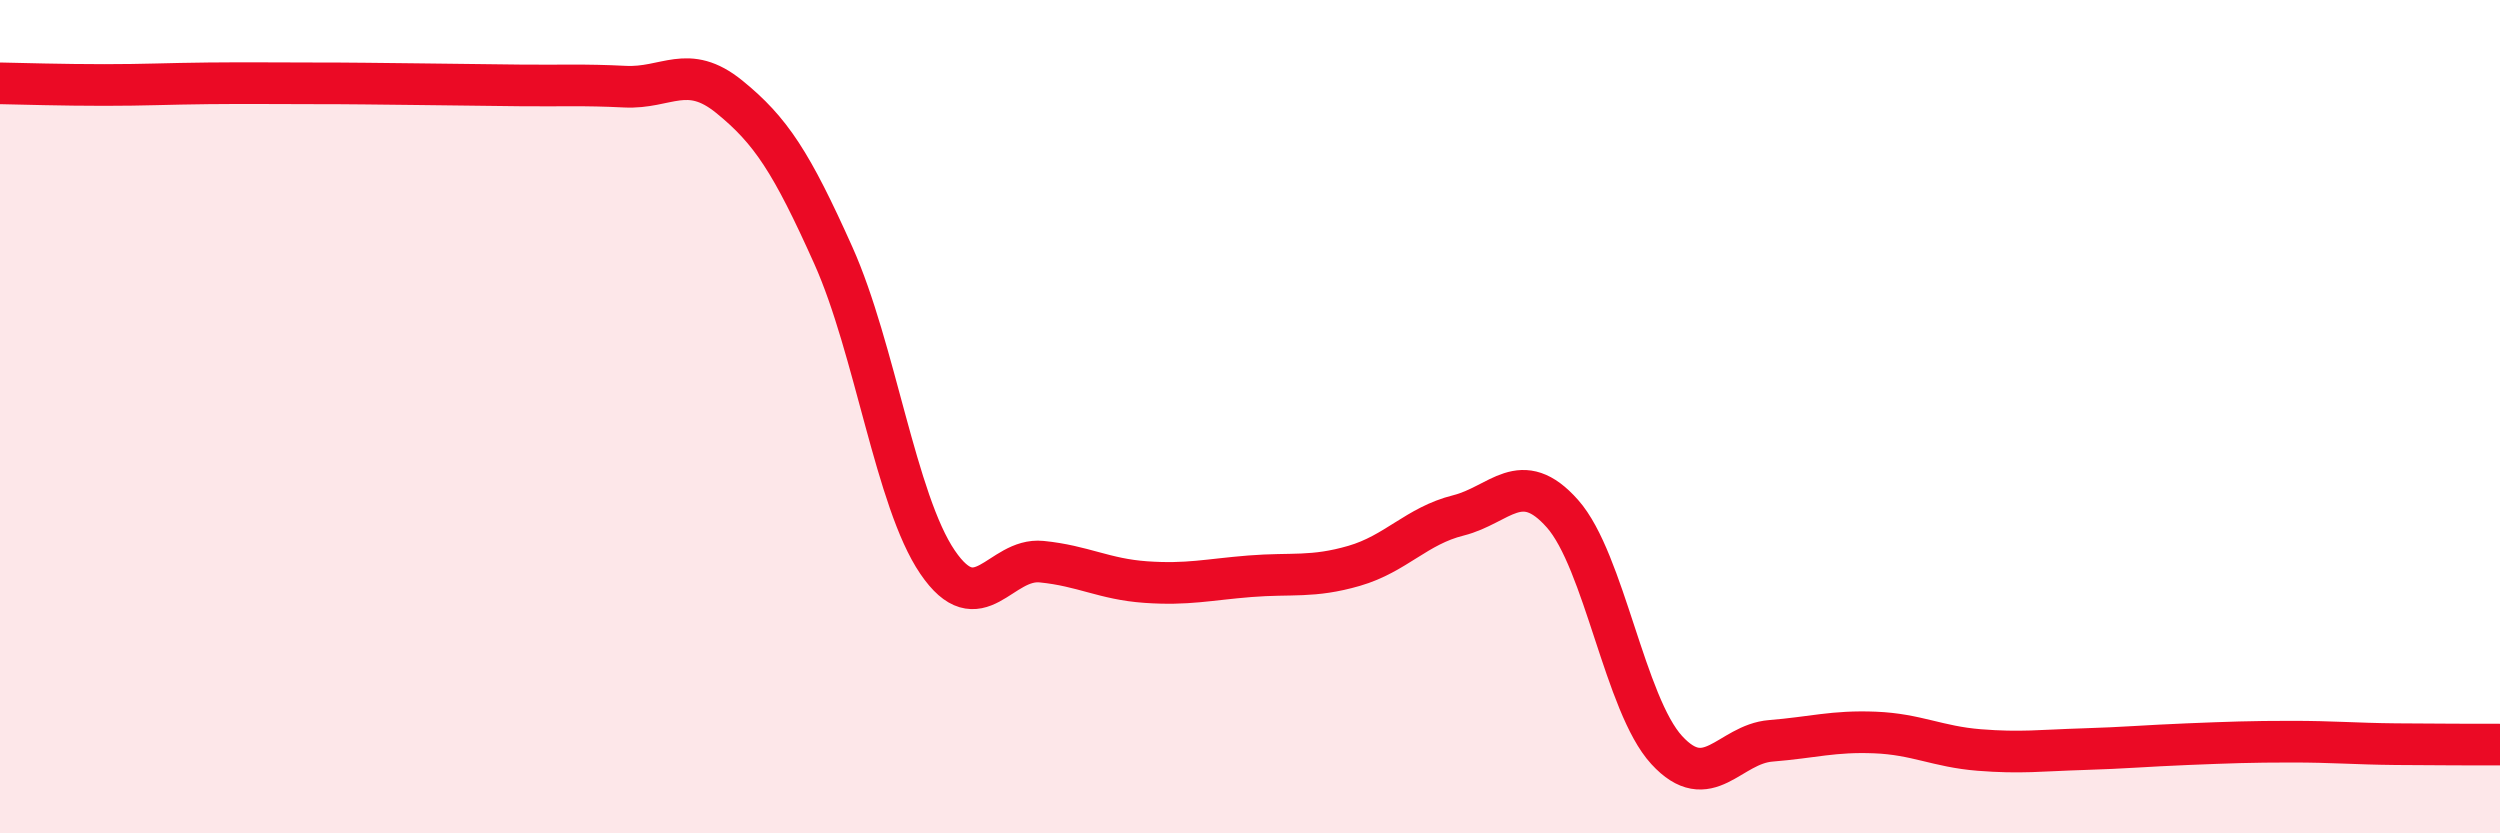
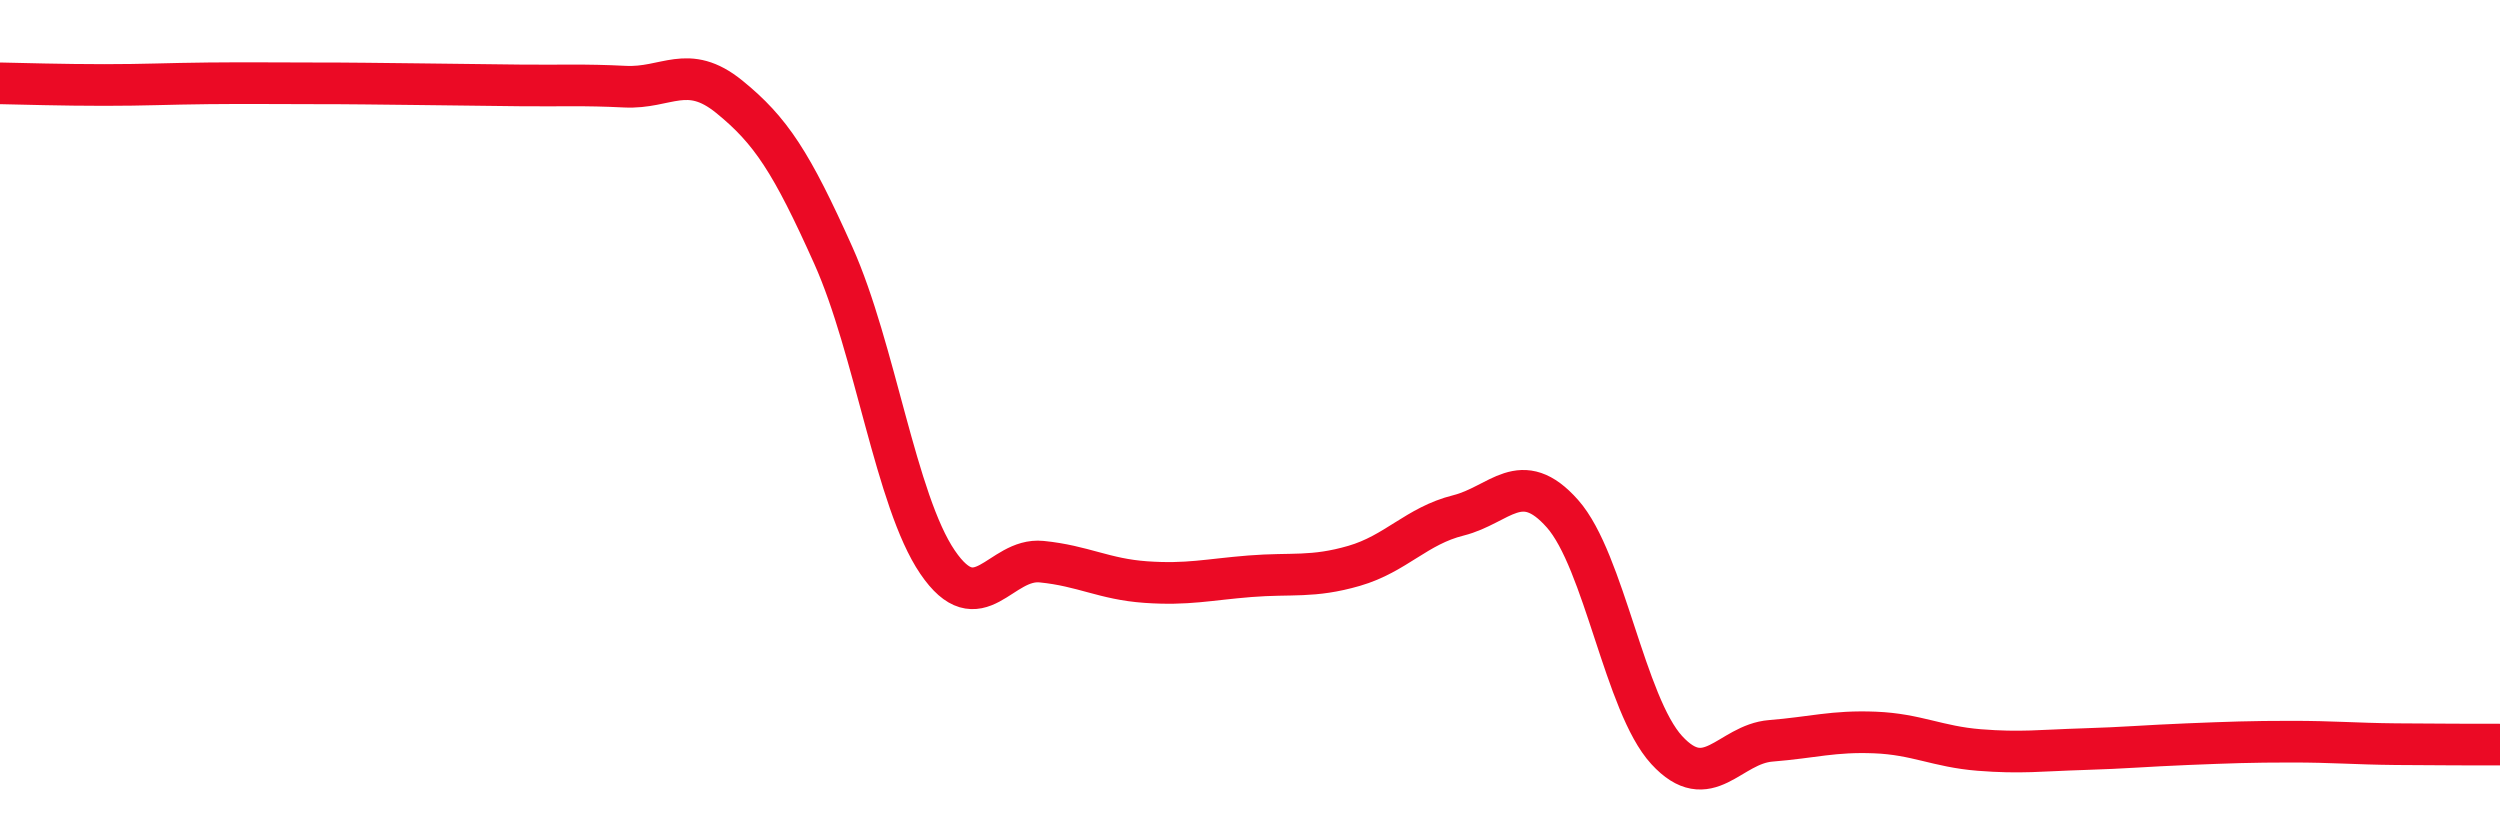
<svg xmlns="http://www.w3.org/2000/svg" width="60" height="20" viewBox="0 0 60 20">
-   <path d="M 0,2 C 0.5,2.01 1.5,2.04 2.5,2.04 C 3.5,2.04 4,2.01 5,2 C 6,1.99 6.5,2 7.5,2 C 8.5,2 9,2.01 10,2.02 C 11,2.03 11.5,2.04 12.5,2.05 C 13.5,2.06 14,2.03 15,2.08 C 16,2.13 16.5,1.51 17.5,2.32 C 18.5,3.13 19,3.9 20,6.13 C 21,8.36 21.5,12.02 22.5,13.49 C 23.5,14.96 24,13.38 25,13.48 C 26,13.58 26.5,13.9 27.5,13.97 C 28.5,14.04 29,13.91 30,13.83 C 31,13.75 31.5,13.87 32.5,13.58 C 33.5,13.29 34,12.62 35,12.37 C 36,12.12 36.5,11.2 37.5,12.33 C 38.5,13.46 39,16.91 40,18 C 41,19.09 41.5,17.86 42.5,17.78 C 43.5,17.7 44,17.54 45,17.58 C 46,17.62 46.5,17.92 47.5,18 C 48.5,18.08 49,18.01 50,17.98 C 51,17.95 51.5,17.9 52.5,17.86 C 53.5,17.82 54,17.8 55,17.8 C 56,17.8 56.5,17.85 57.5,17.86 C 58.5,17.87 59.5,17.87 60,17.87L60 20L0 20Z" fill="#EB0A25" opacity="0.1" stroke-linecap="round" stroke-linejoin="round" />
  <path d="M 0,2 C 0.5,2.01 1.5,2.04 2.5,2.04 C 3.5,2.04 4,2.01 5,2 C 6,1.99 6.5,2 7.5,2 C 8.5,2 9,2.01 10,2.02 C 11,2.03 11.5,2.04 12.5,2.05 C 13.5,2.06 14,2.03 15,2.08 C 16,2.13 16.5,1.51 17.5,2.32 C 18.5,3.13 19,3.9 20,6.13 C 21,8.36 21.5,12.02 22.5,13.49 C 23.5,14.96 24,13.38 25,13.48 C 26,13.58 26.5,13.9 27.5,13.97 C 28.5,14.04 29,13.91 30,13.83 C 31,13.75 31.5,13.87 32.5,13.58 C 33.5,13.29 34,12.62 35,12.37 C 36,12.12 36.5,11.2 37.5,12.33 C 38.5,13.46 39,16.91 40,18 C 41,19.09 41.5,17.86 42.5,17.78 C 43.5,17.7 44,17.54 45,17.58 C 46,17.62 46.5,17.92 47.5,18 C 48.5,18.08 49,18.01 50,17.98 C 51,17.95 51.5,17.9 52.5,17.86 C 53.5,17.82 54,17.8 55,17.8 C 56,17.8 56.5,17.85 57.5,17.86 C 58.5,17.87 59.5,17.87 60,17.87" stroke="#EB0A25" stroke-width="1" fill="none" stroke-linecap="round" stroke-linejoin="round" />
</svg>